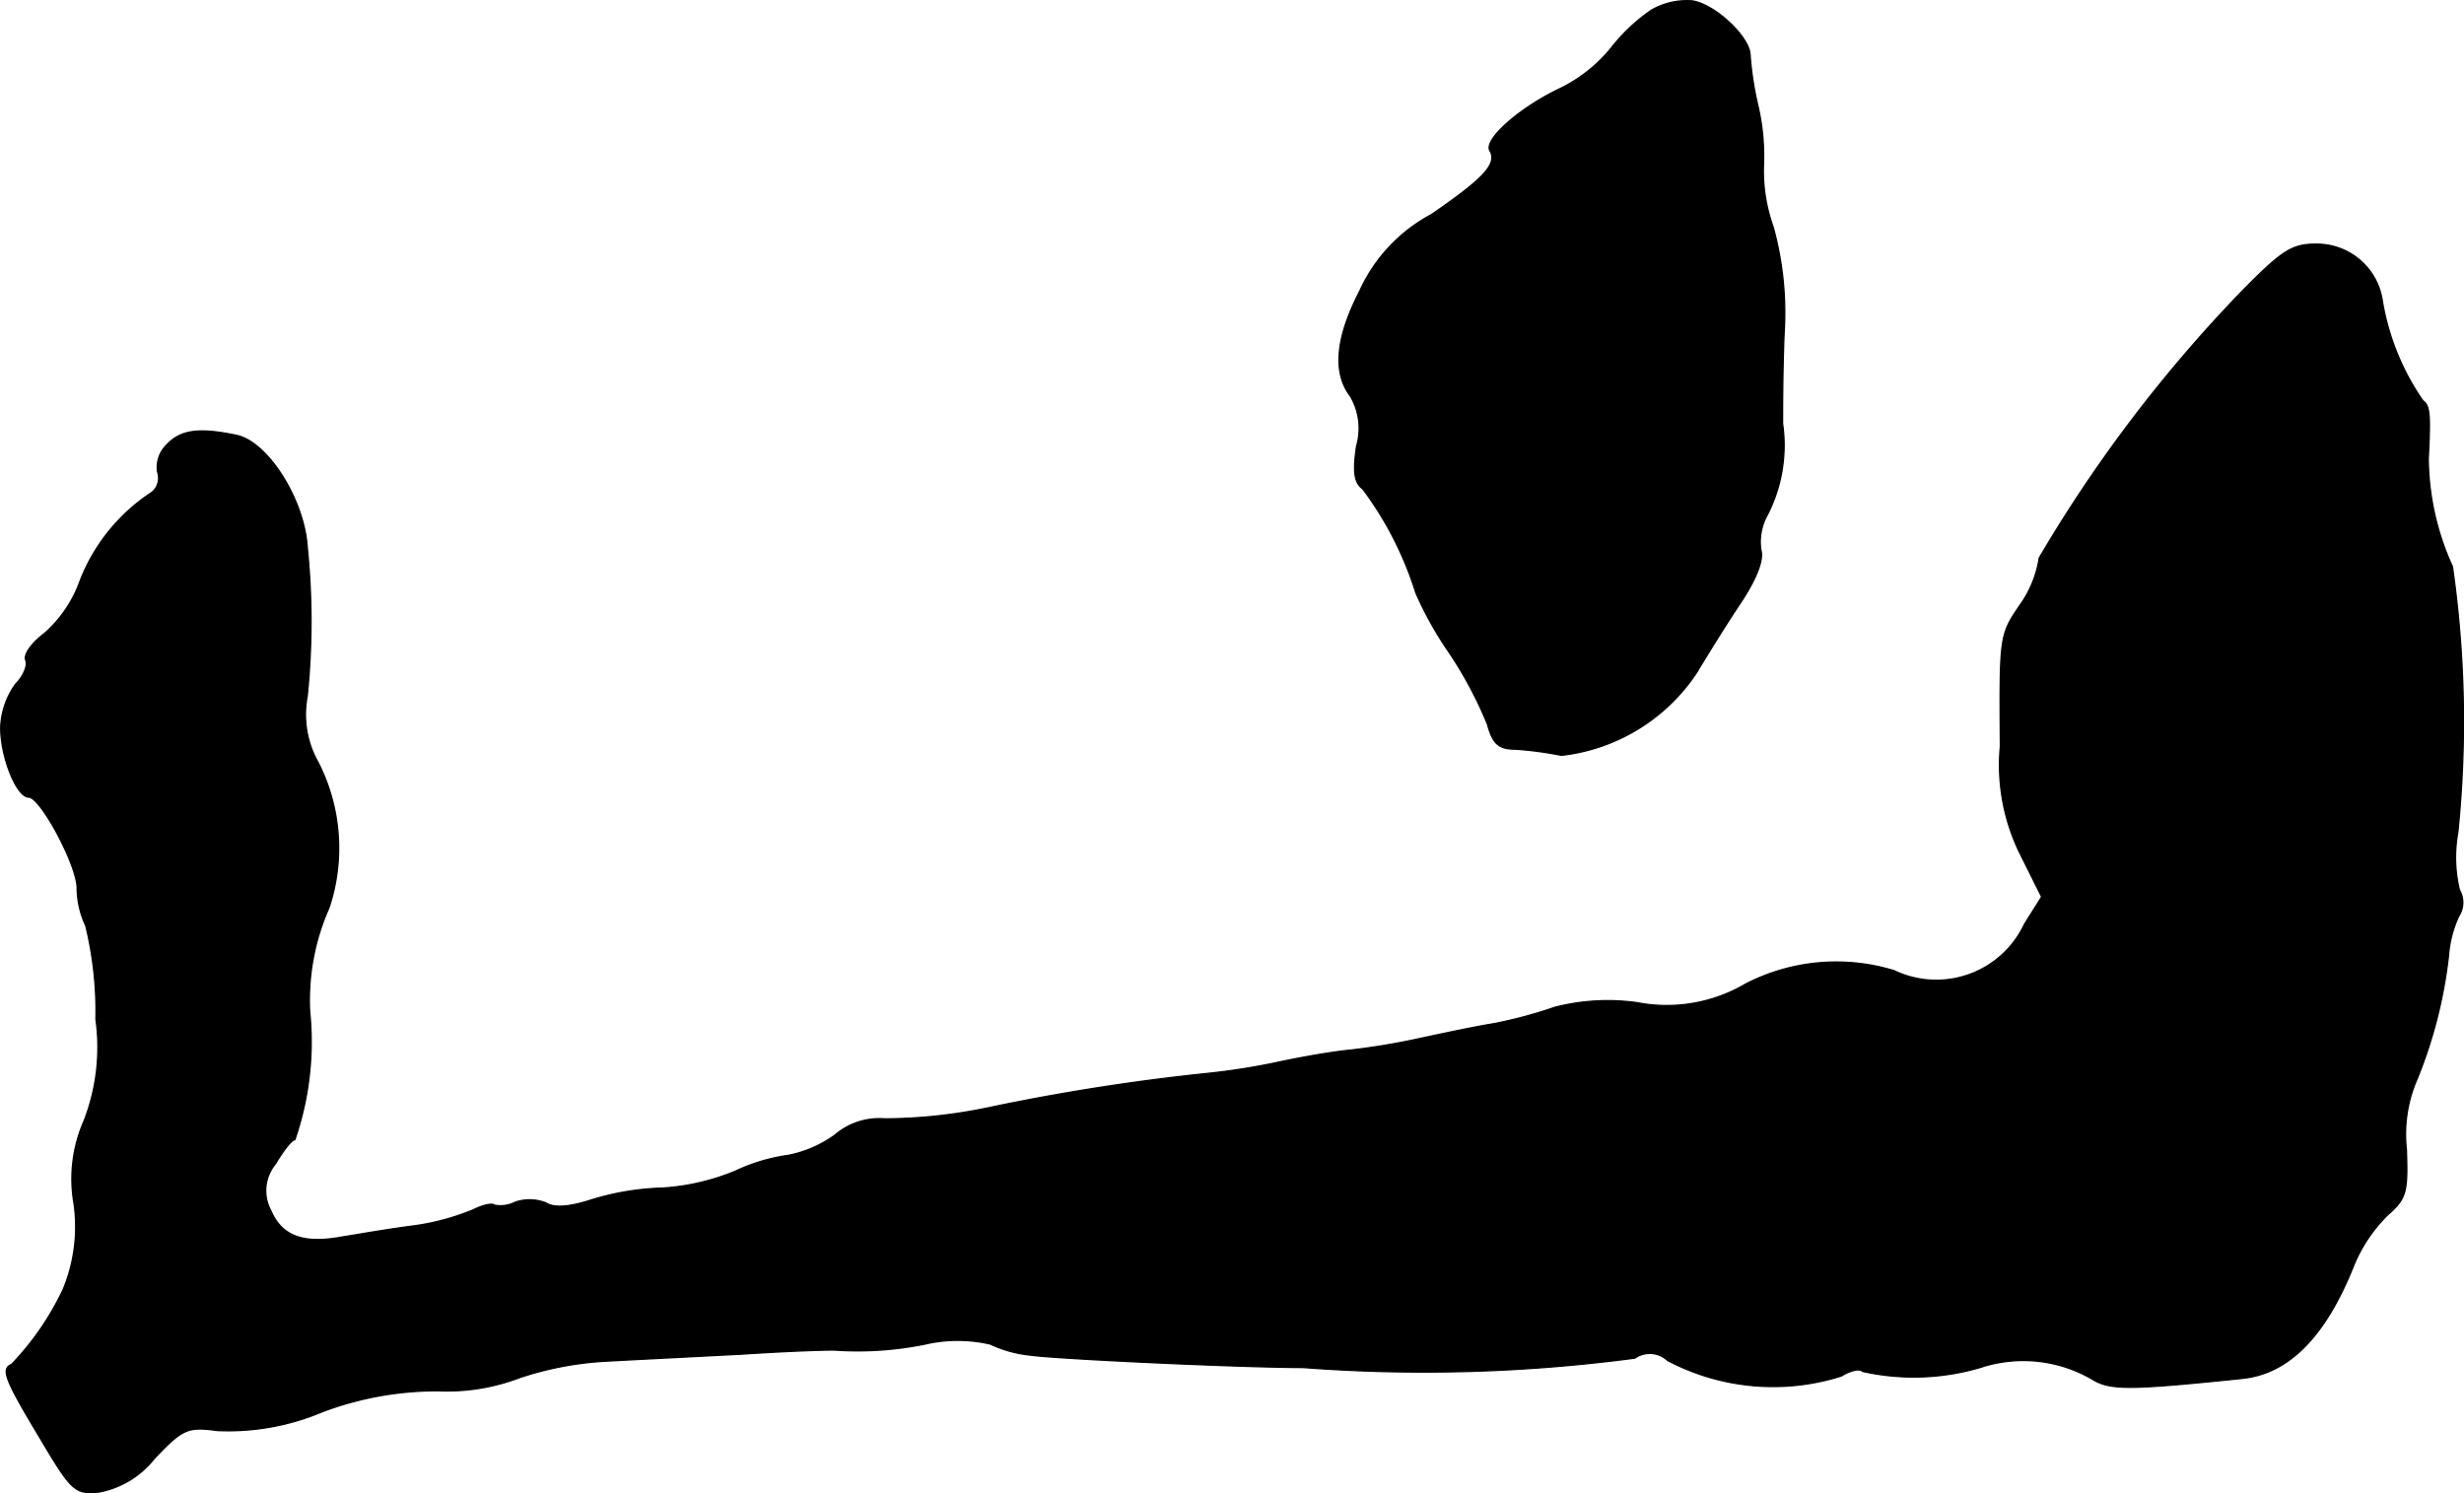
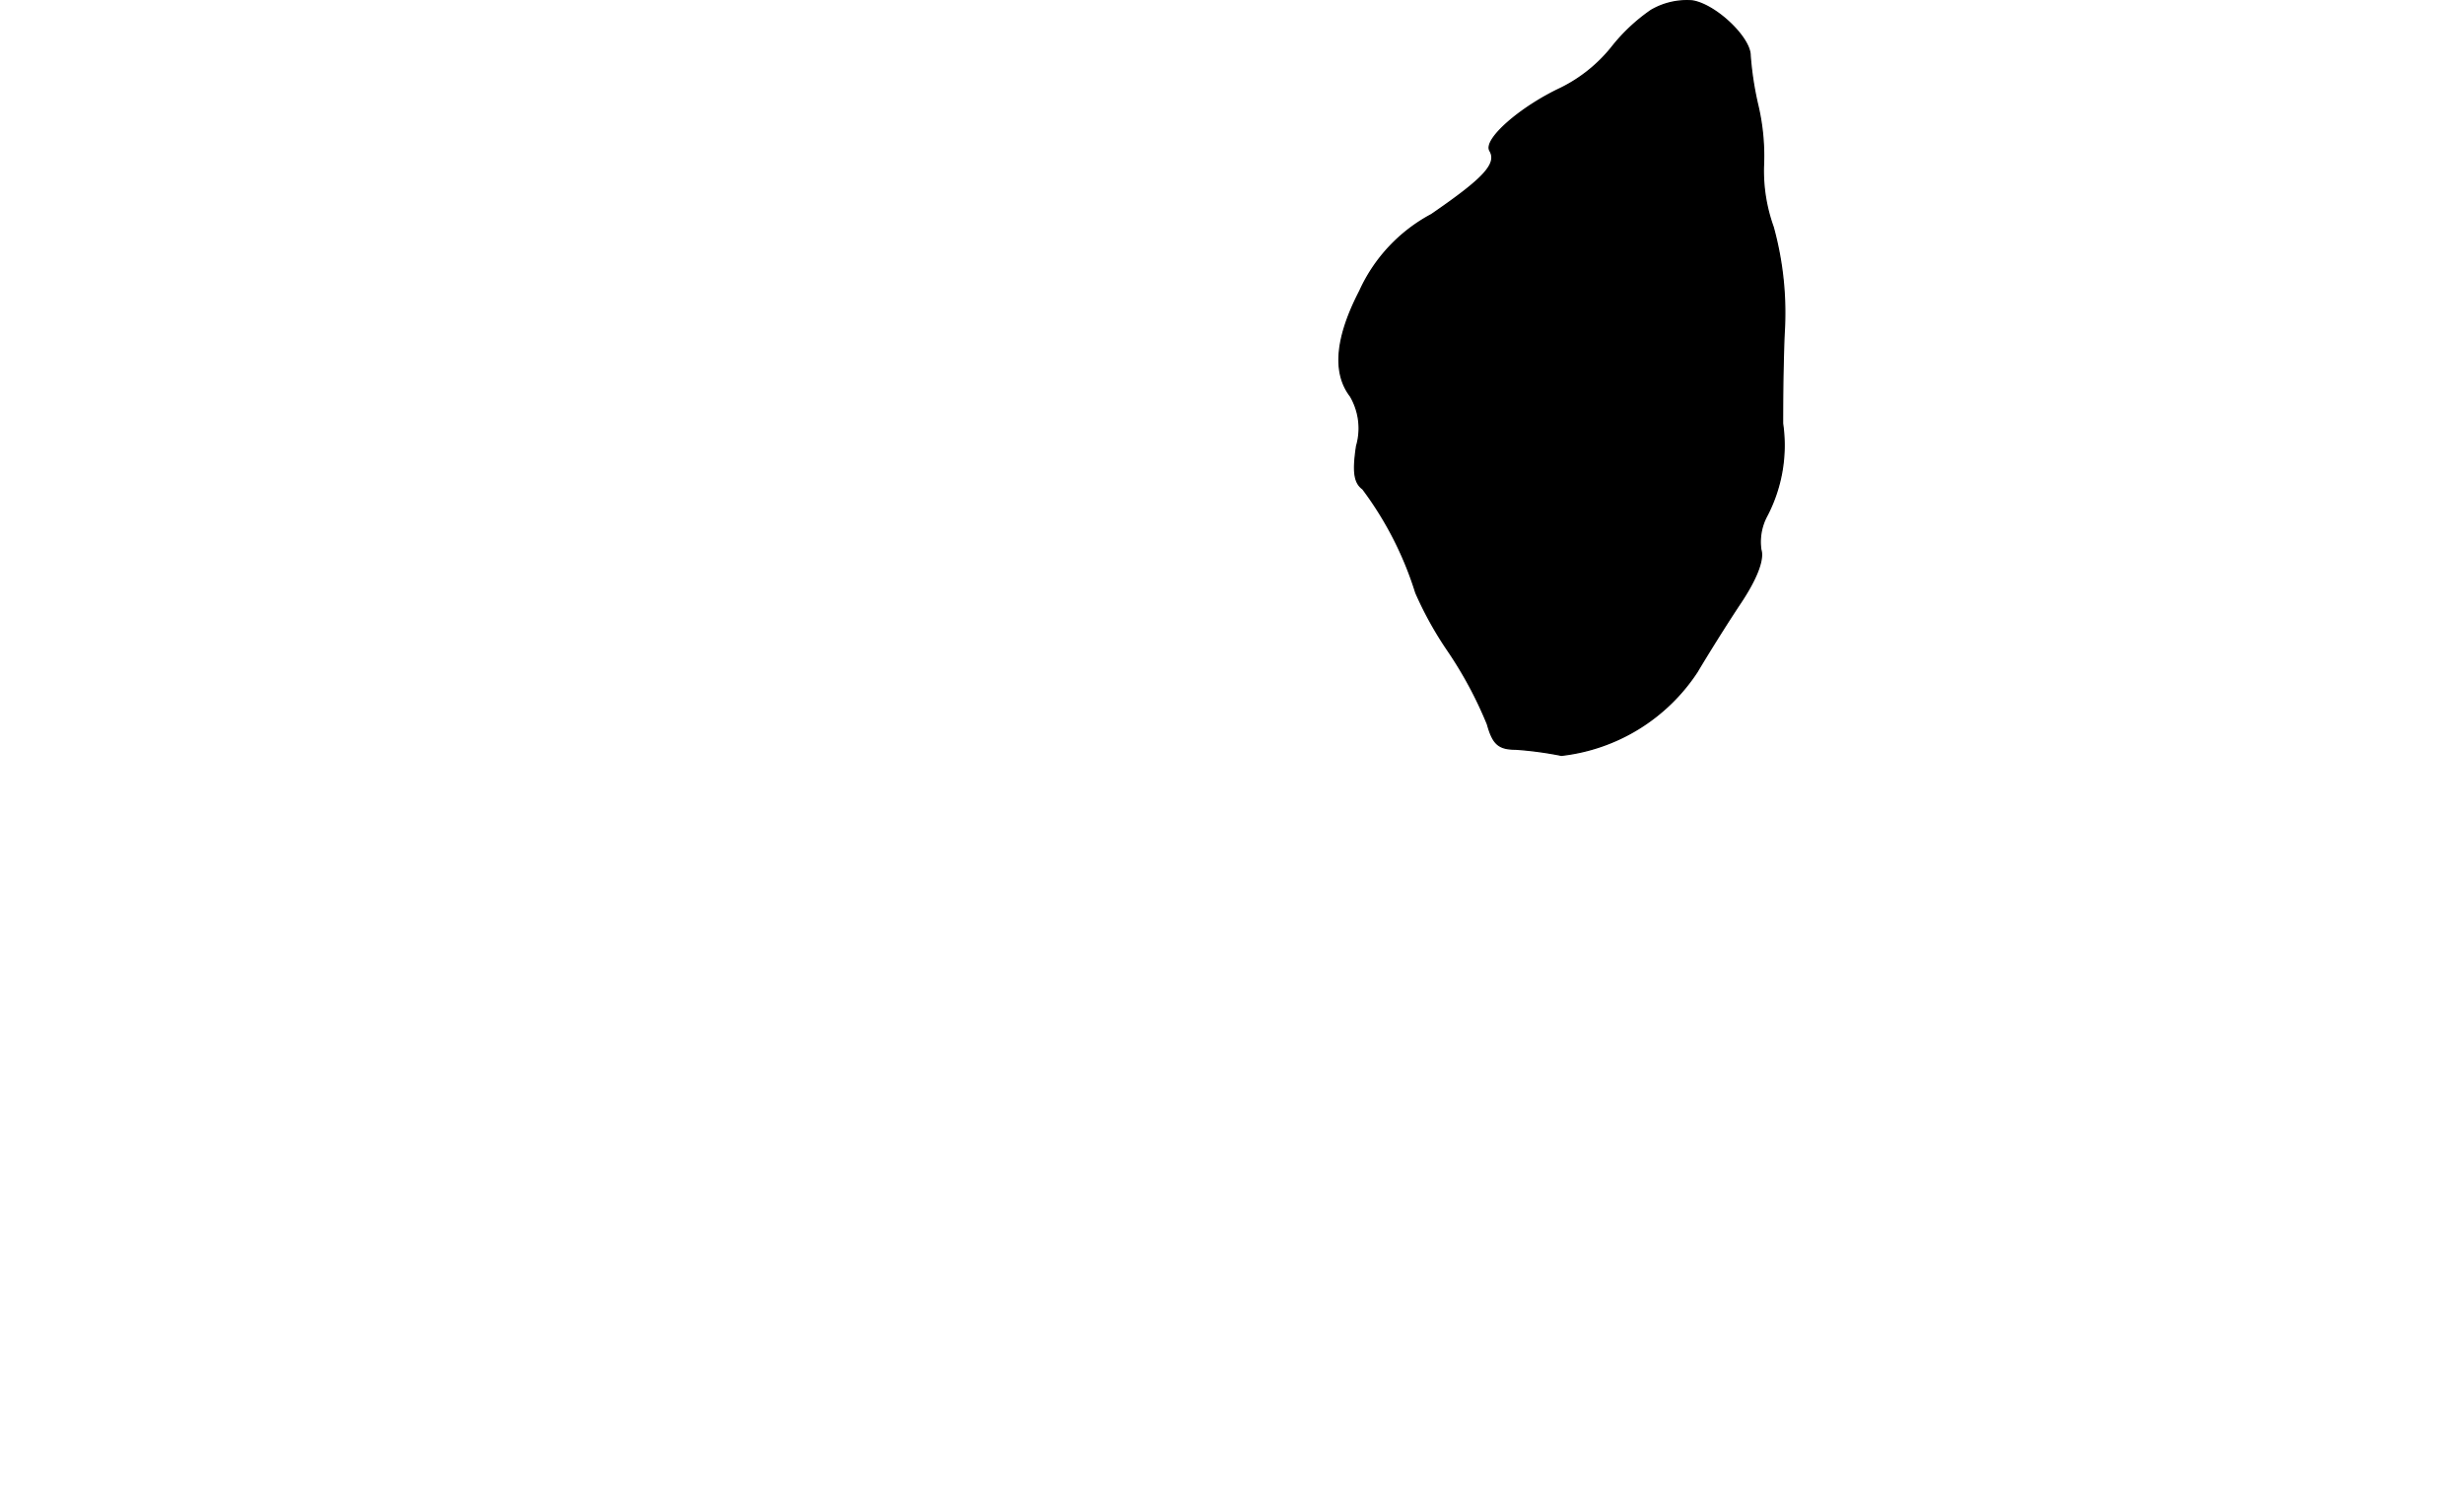
<svg xmlns="http://www.w3.org/2000/svg" version="1.1" width="6.756mm" height="4.095mm" viewBox="0 0 19.151 11.609">
  <defs>
    <style type="text/css">
      .a {
        stroke: #000;
        stroke-linecap: round;
        stroke-linejoin: round;
        stroke-width: 0.01px;
      }
    </style>
  </defs>
  <path class="a" d="M12.834.08a1.401,1.401,0,0,0-.309.291,1.172,1.172,0,0,1-.394.315c-.321.151-.6.4-.551.485.061.103-.048.218-.454.497a1.265,1.265,0,0,0-.557.594q-.282.545-.073.818a.494.494,0,0,1,.048.388c-.03.2-.018.285.048.333a2.67,2.67,0,0,1,.412.806,2.749,2.749,0,0,0,.248.448,3.112,3.112,0,0,1,.309.575c.042.151.085.194.218.194a2.785,2.785,0,0,1,.357.048,1.458,1.458,0,0,0,1.054-.648c.079-.133.23-.376.339-.539.121-.182.182-.333.157-.412a.429.429,0,0,1,.042-.254,1.183,1.183,0,0,0,.127-.727c0-.085,0-.4.012-.697a2.511,2.511,0,0,0-.085-.83A1.294,1.294,0,0,1,13.706,1.297a1.722,1.722,0,0,0-.042-.472A2.508,2.508,0,0,1,13.603.431c0-.139-.267-.394-.448-.424A.55.55,0,0,0,12.834.08Z" />
-   <path class="a" d="M17.419,2.272A10.997,10.997,0,0,0,15.85,4.338a.849.849,0,0,1-.151.369c-.157.23-.157.242-.151,1.096a1.561,1.561,0,0,0,.164.854l.157.315-.133.212a.758.758,0,0,1-1.008.365l-.003-.002a1.536,1.536,0,0,0-1.157.103,1.208,1.208,0,0,1-.842.145,1.654,1.654,0,0,0-.642.036,3.505,3.505,0,0,1-.472.127c-.151.024-.406.079-.575.115a5.377,5.377,0,0,1-.545.091c-.133.012-.376.055-.545.091a5.134,5.134,0,0,1-.575.091,16.62,16.62,0,0,0-1.696.267,3.987,3.987,0,0,1-.8.085.532.532,0,0,0-.388.127.919.919,0,0,1-.363.157,1.414,1.414,0,0,0-.406.121,1.769,1.769,0,0,1-.569.133,2.058,2.058,0,0,0-.551.091c-.17.055-.291.067-.357.024a.348.348,0,0,0-.236-.006.256.256,0,0,1-.164.024c-.018-.018-.091,0-.164.036a1.86,1.86,0,0,1-.478.127c-.188.024-.43.067-.545.085-.297.055-.466-.006-.551-.206a.324.324,0,0,1,.036-.363c.061-.103.127-.188.151-.188a2.344,2.344,0,0,0,.115-.999,1.767,1.767,0,0,1,.151-.806,1.467,1.467,0,0,0-.085-1.127.755.755,0,0,1-.085-.515,5.727,5.727,0,0,0,0-1.163c-.024-.369-.309-.818-.551-.866-.291-.061-.436-.042-.545.079a.243.243,0,0,0-.067.206.144.144,0,0,1-.042.157A1.448,1.448,0,0,0,.623,4.513a.985.985,0,0,1-.279.412C.247,4.998.181,5.089.199,5.131s-.018.127-.079.188a.617.617,0,0,0-.115.327c-.006.224.121.551.218.551.091,0,.382.539.376.715a.703.703,0,0,0,.067.285,2.824,2.824,0,0,1,.079.727,1.58,1.58,0,0,1-.091.787,1.121,1.121,0,0,0-.079.648,1.27,1.27,0,0,1-.085.666A2.19,2.19,0,0,1,.09,10.606c-.085.036-.055.115.218.569.248.418.273.442.46.424a.713.713,0,0,0,.43-.26c.224-.236.26-.248.491-.218a1.874,1.874,0,0,0,.812-.145,2.525,2.525,0,0,1,.909-.164,1.583,1.583,0,0,0,.63-.103,2.553,2.553,0,0,1,.666-.127c.218-.012.697-.036,1.06-.055.369-.024.703-.036.745-.03a2.642,2.642,0,0,0,.678-.048,1.117,1.117,0,0,1,.509,0,.949.949,0,0,0,.303.085c.206.03,1.641.097,2.126.097a12.441,12.441,0,0,0,2.58-.073.202.202,0,0,1,.254.018,1.758,1.758,0,0,0,1.351.121c.067-.042.145-.061.164-.036a1.826,1.826,0,0,0,.915-.03,1.062,1.062,0,0,1,.872.091c.139.085.285.085,1.163-.006.363-.036.648-.327.866-.872a1.181,1.181,0,0,1,.267-.4c.145-.127.157-.176.145-.509a1.073,1.073,0,0,1,.085-.551,3.618,3.618,0,0,0,.242-.951.887.887,0,0,1,.079-.309.195.195,0,0,0,.006-.206,1.084,1.084,0,0,1-.012-.448,8.5,8.5,0,0,0-.042-2.065,2.059,2.059,0,0,1-.188-.842c.018-.339.012-.412-.042-.448a1.916,1.916,0,0,1-.315-.775.515.515,0,0,0-.515-.442C17.813,1.897,17.734,1.951,17.419,2.272Z" />
</svg>